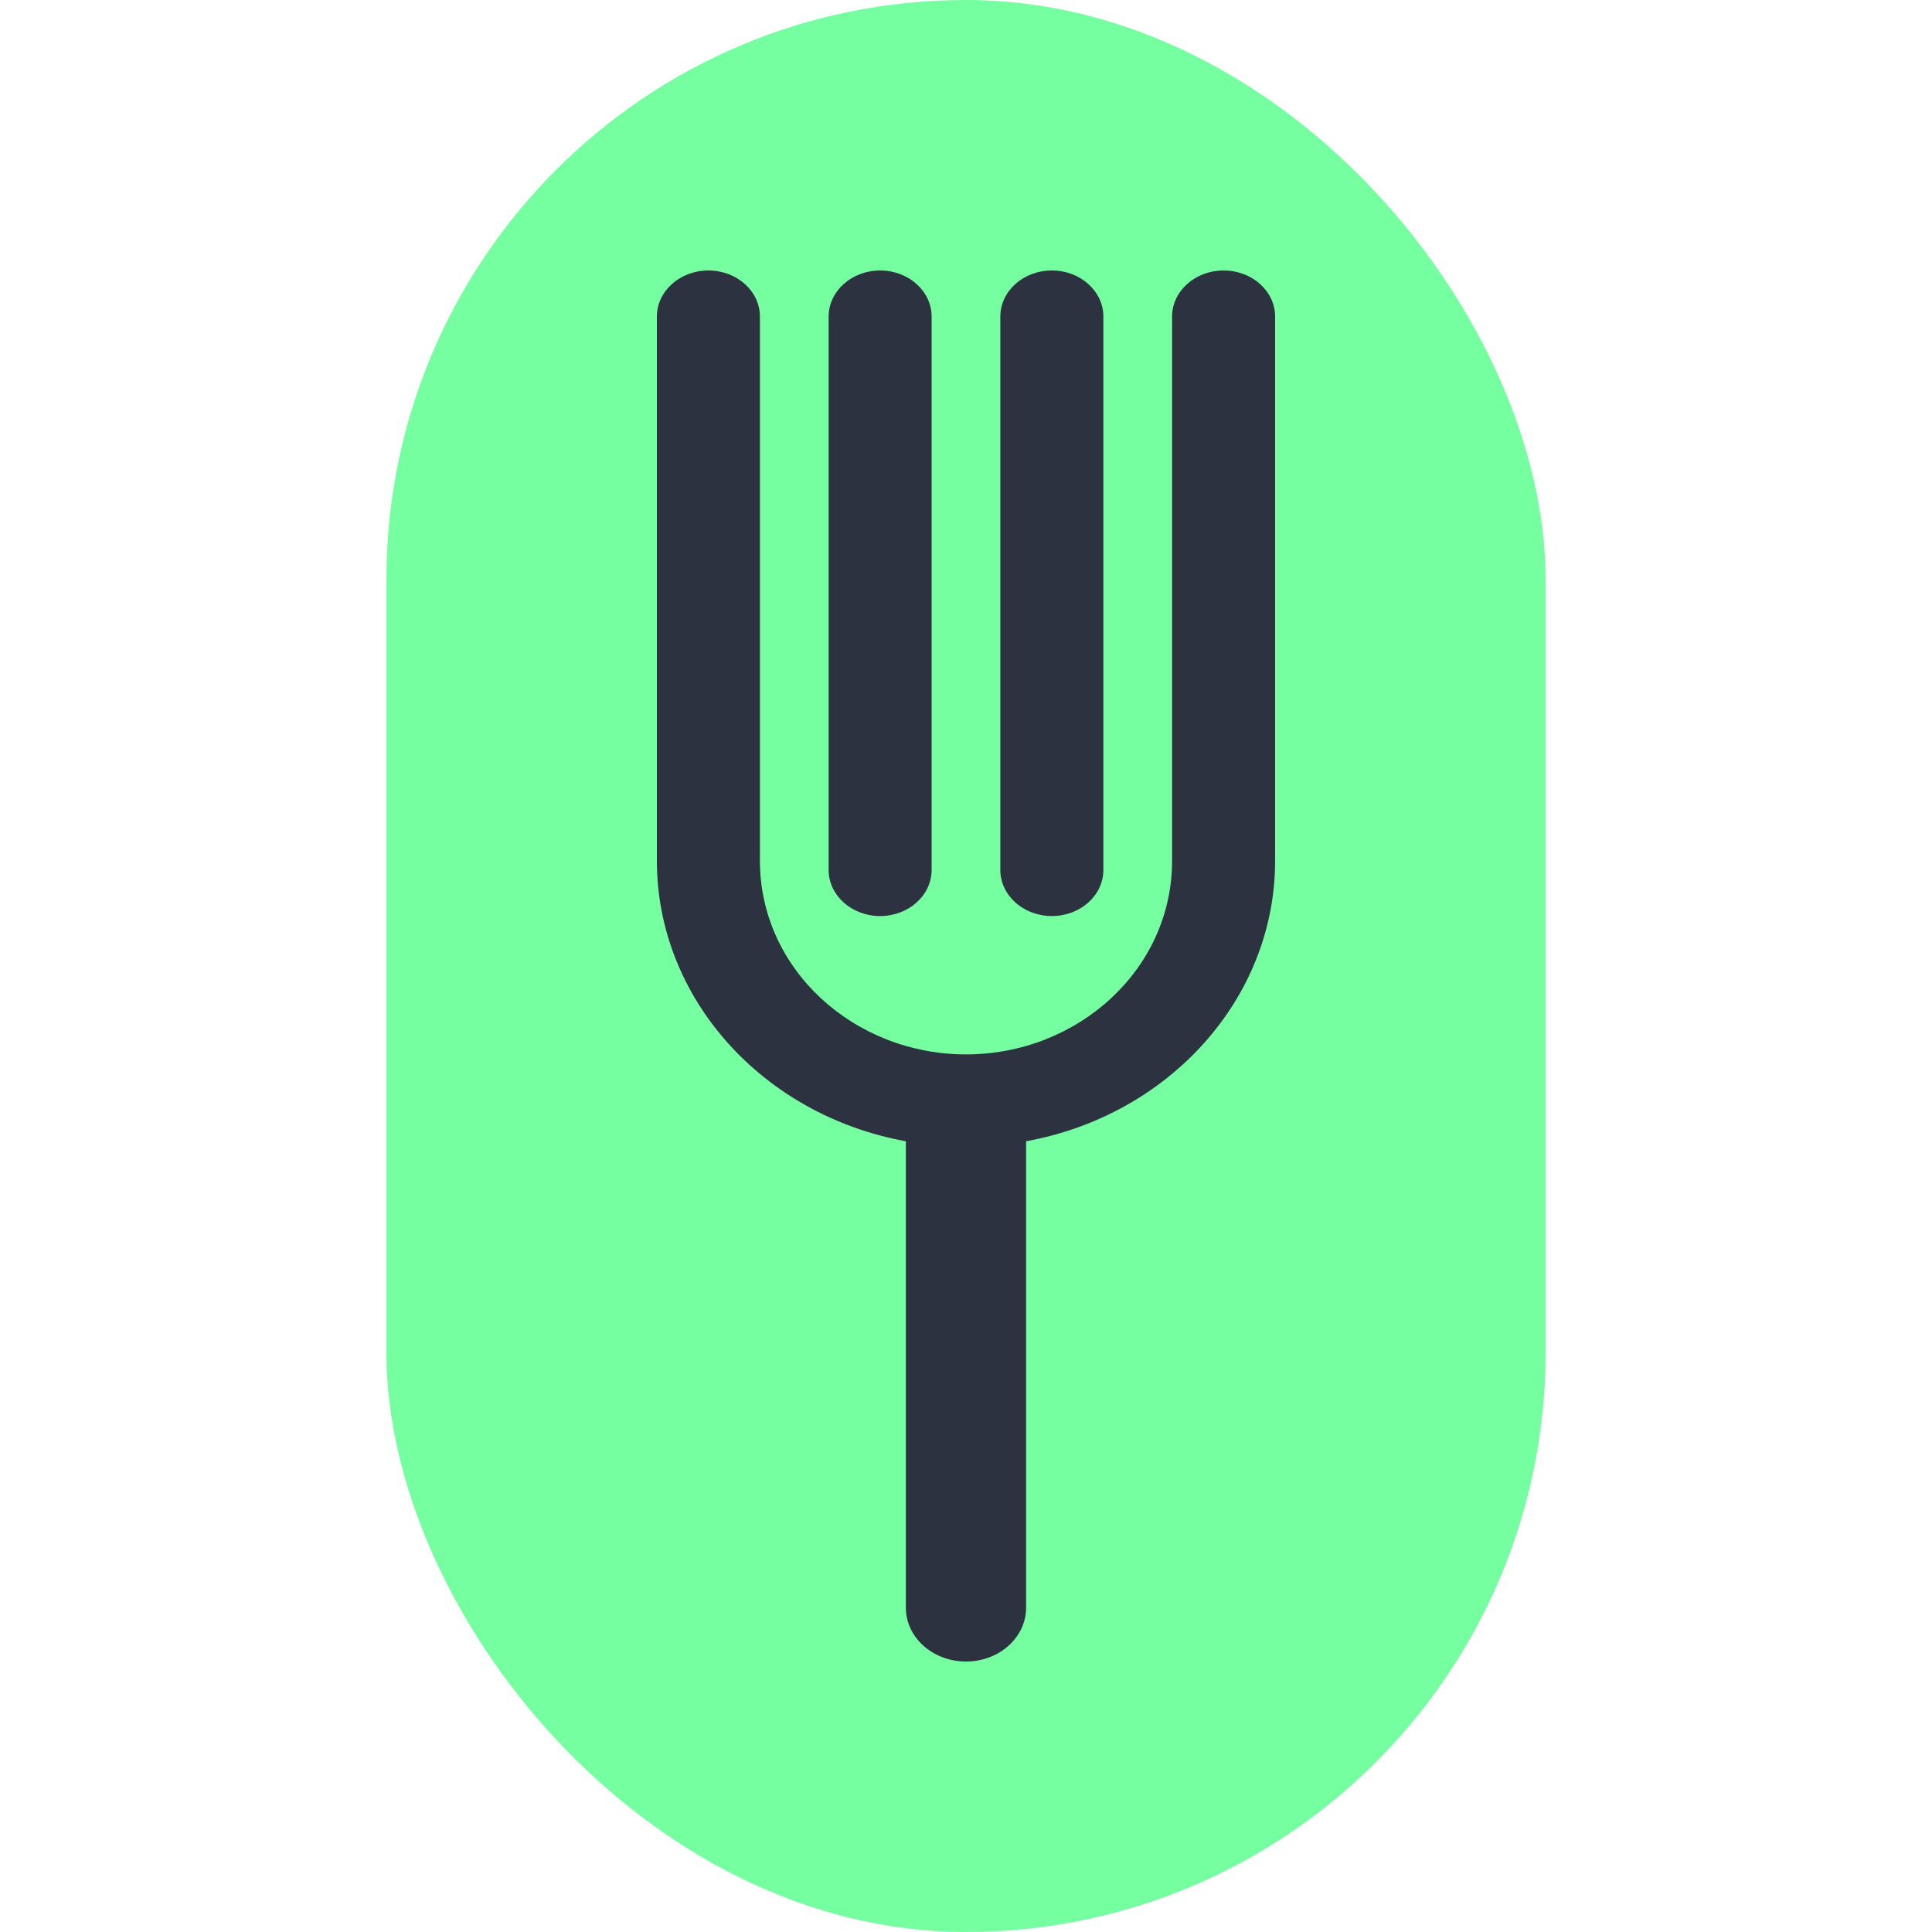
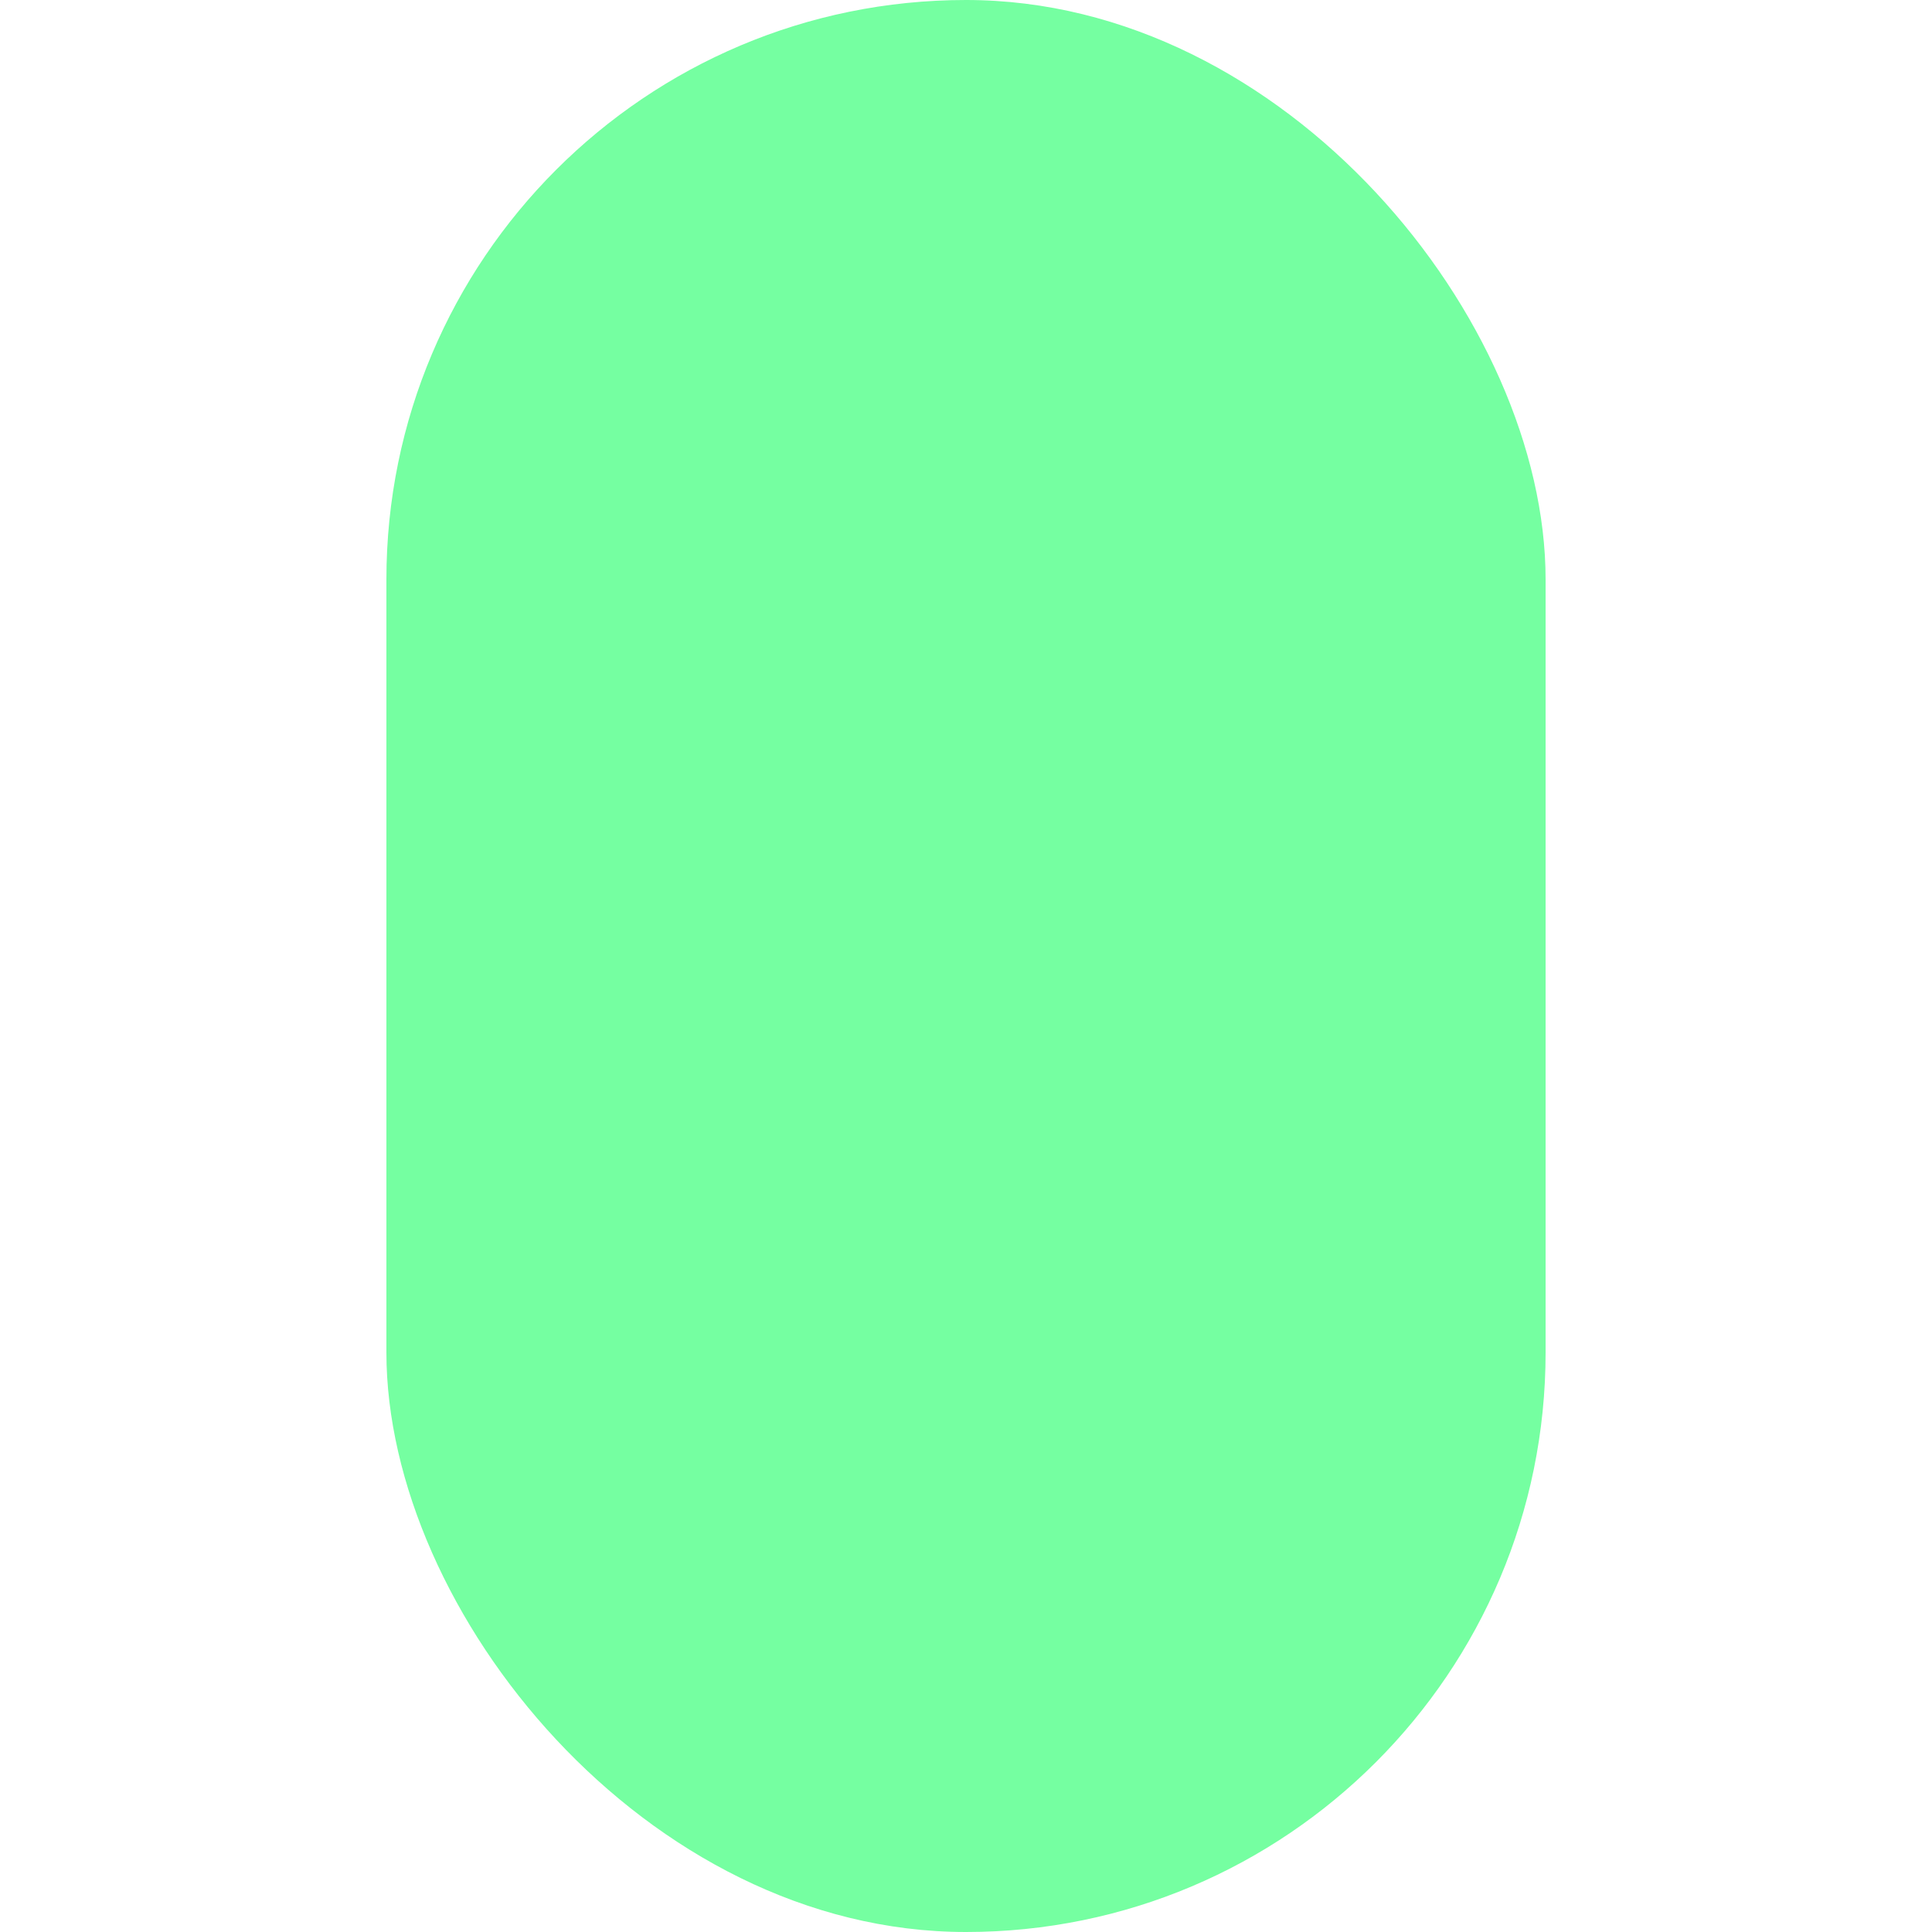
<svg xmlns="http://www.w3.org/2000/svg" width="48" height="48" viewBox="0 0 48 48" fill="none">
  <rect x="9.6" width="28.8" height="48" rx="14.4" fill="#75FFA1" />
-   <path fill-rule="evenodd" clip-rule="evenodd" d="M18.88 7.866C18.88 7.233 18.307 6.72 17.6 6.72C16.893 6.72 16.32 7.233 16.32 7.866V21.385C16.32 24.802 18.95 27.709 22.506 28.354L22.506 39.944C22.506 40.682 23.175 41.28 24 41.28C24.825 41.28 25.493 40.682 25.493 39.944V28.354C29.05 27.709 31.68 24.802 31.68 21.385V7.866C31.68 7.233 31.107 6.72 30.4 6.72C29.693 6.72 29.12 7.233 29.12 7.866V21.385C29.12 24.085 26.781 26.196 24 26.196C21.219 26.196 18.88 24.085 18.88 21.385V7.866ZM23.146 7.866C23.146 7.233 22.573 6.72 21.866 6.72C21.16 6.72 20.587 7.233 20.587 7.866V21.613C20.587 22.246 21.16 22.759 21.866 22.759C22.573 22.759 23.146 22.246 23.146 21.613V7.866ZM27.413 7.866C27.413 7.233 26.84 6.72 26.133 6.72C25.426 6.72 24.853 7.233 24.853 7.866V21.613C24.853 22.246 25.426 22.759 26.133 22.759C26.84 22.759 27.413 22.246 27.413 21.613V7.866Z" fill="#2C3240" />
</svg>